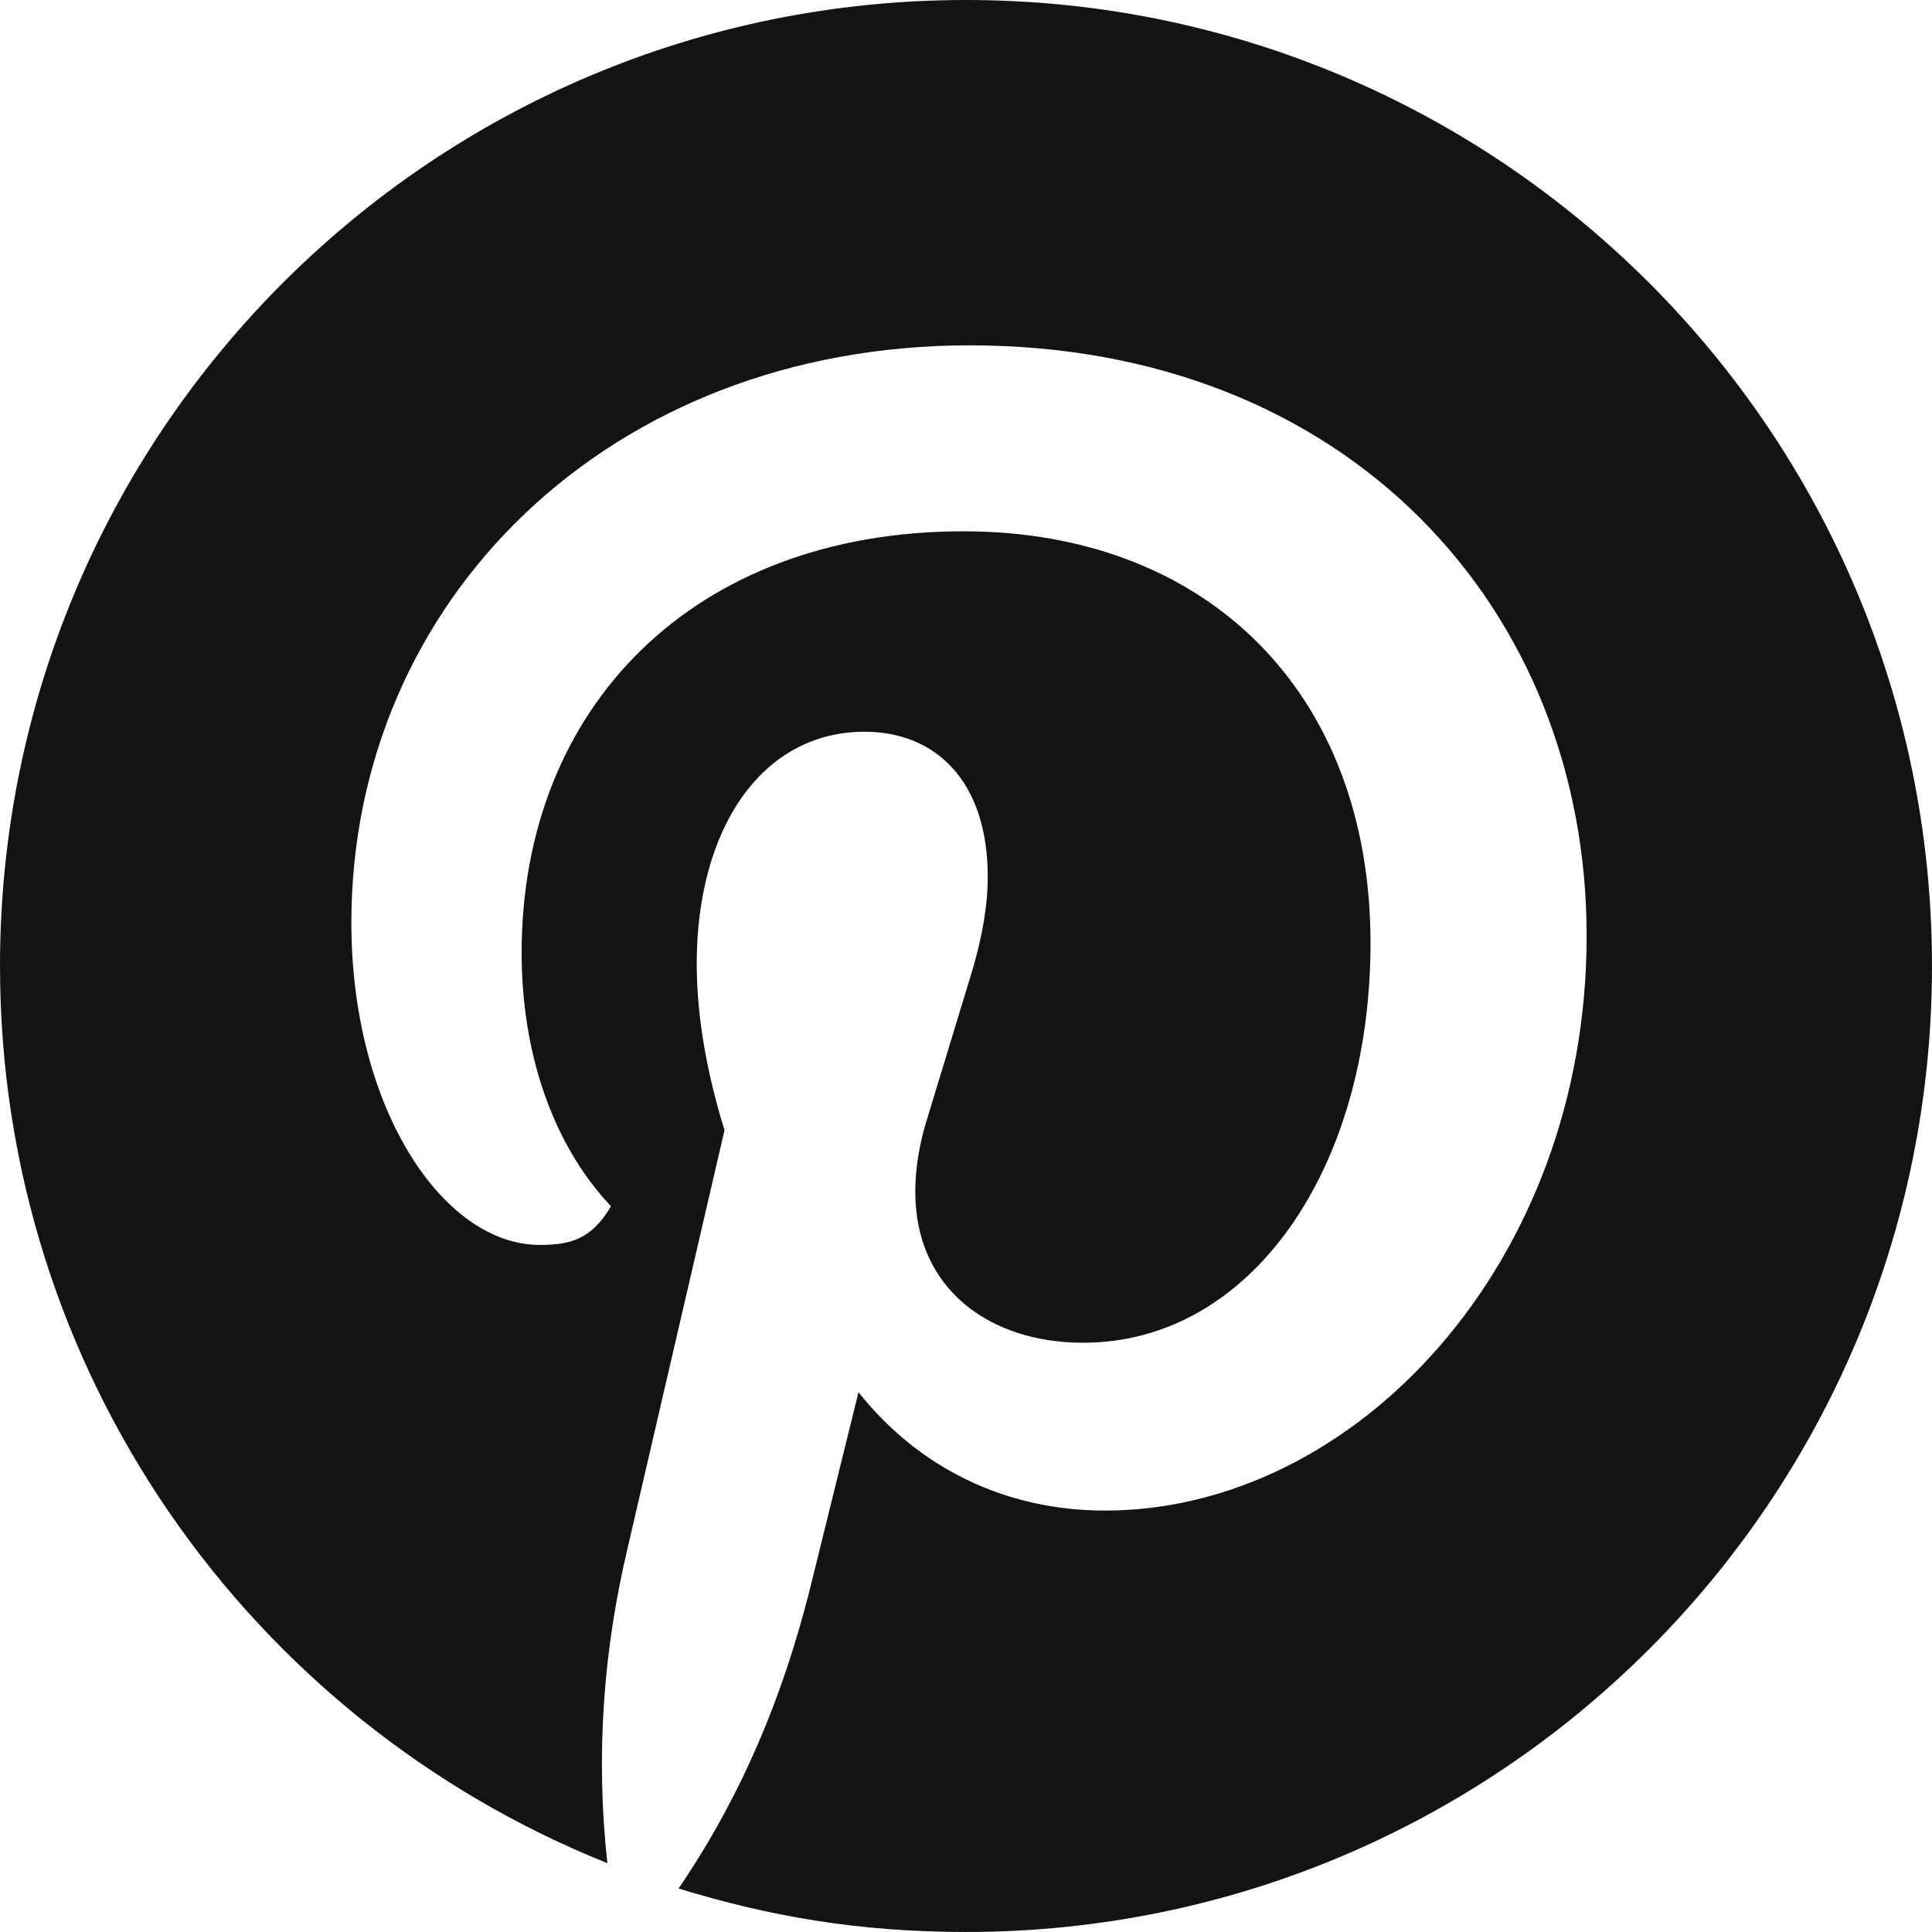
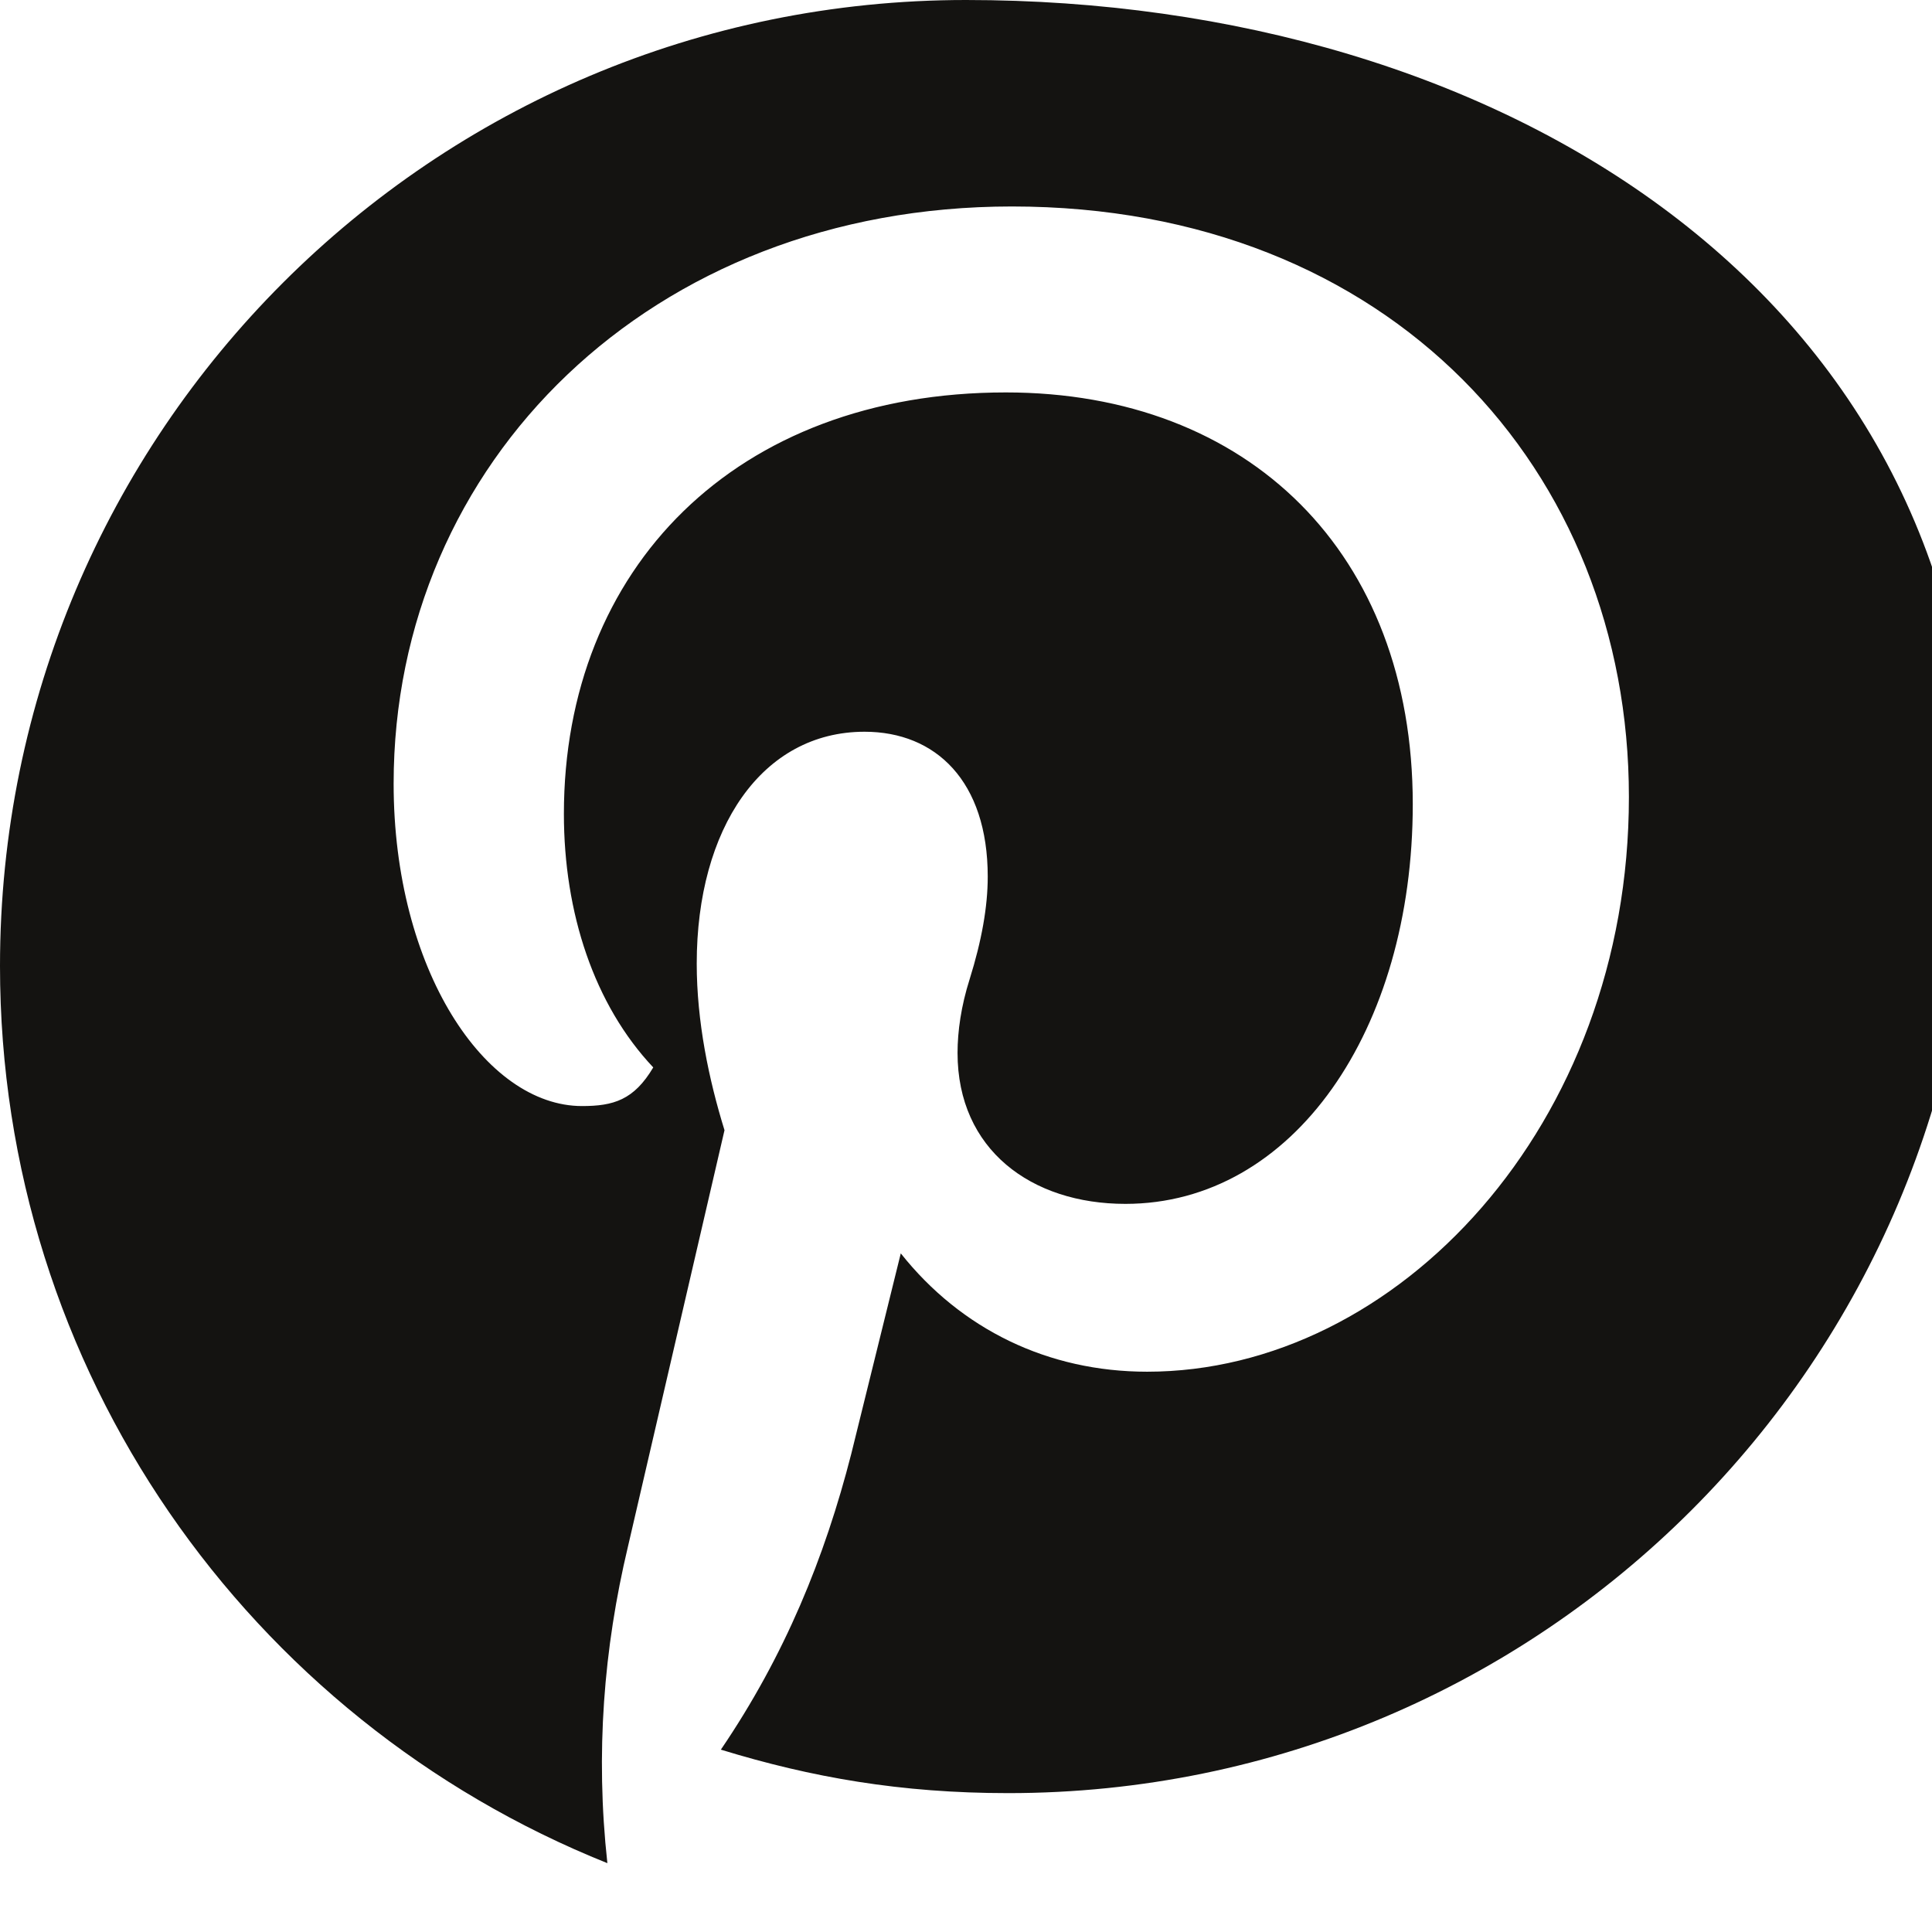
<svg xmlns="http://www.w3.org/2000/svg" id="_レイヤー_1" data-name="レイヤー_1" version="1.1" viewBox="0 0 300 300">
  <defs>
    <style>
      .st0 {
        fill: #141311;
      }
    </style>
  </defs>
-   <path class="st0" d="M94.313,289.312c-1.875-17.062-.563-33.375,3.187-49.125l15-64.688c-2.437-7.875-4.312-16.875-4.312-25.875,0-20.999,10.125-36,26.062-36,11.062,0,19.125,7.688,19.125,22.5,0,4.688-.938,9.937-2.813,15.937l-6.563,21.563c-1.312,4.125-1.875,8.062-1.875,11.438,0,15,11.438,23.438,26.062,23.438,26.062,0,44.625-27,44.625-62.063,0-39-25.5-63.938-63.188-63.938-42,0-68.625,27.376-68.625,65.438,0,15.375,4.688,29.624,13.875,39.375-3,5.062-6.187,5.999-11.062,5.999-15,0-29.251-21.187-29.251-50.062,0-49.875,39.937-89.625,96-89.625,58.875,0,95.812,41.063,95.812,91.687,0,51-36,89.25-74.812,89.25-15.375,0-28.875-6.563-38.251-18.376l-7.687,31.125c-4.125,16.124-10.312,31.312-20.25,45.937,14.063,4.313,27.937,6.751,44.625,6.751,82.875,0,150-67.125,150-150S232.875-0,150-0,0,67.125,0,150c0,62.813,38.625,117,94.313,139.312" />
+   <path class="st0" d="M94.313,289.312c-1.875-17.062-.563-33.375,3.187-49.125l15-64.688c-2.437-7.875-4.312-16.875-4.312-25.875,0-20.999,10.125-36,26.062-36,11.062,0,19.125,7.688,19.125,22.5,0,4.688-.938,9.937-2.813,15.937c-1.312,4.125-1.875,8.062-1.875,11.438,0,15,11.438,23.438,26.062,23.438,26.062,0,44.625-27,44.625-62.063,0-39-25.5-63.938-63.188-63.938-42,0-68.625,27.376-68.625,65.438,0,15.375,4.688,29.624,13.875,39.375-3,5.062-6.187,5.999-11.062,5.999-15,0-29.251-21.187-29.251-50.062,0-49.875,39.937-89.625,96-89.625,58.875,0,95.812,41.063,95.812,91.687,0,51-36,89.25-74.812,89.25-15.375,0-28.875-6.563-38.251-18.376l-7.687,31.125c-4.125,16.124-10.312,31.312-20.25,45.937,14.063,4.313,27.937,6.751,44.625,6.751,82.875,0,150-67.125,150-150S232.875-0,150-0,0,67.125,0,150c0,62.813,38.625,117,94.313,139.312" />
</svg>